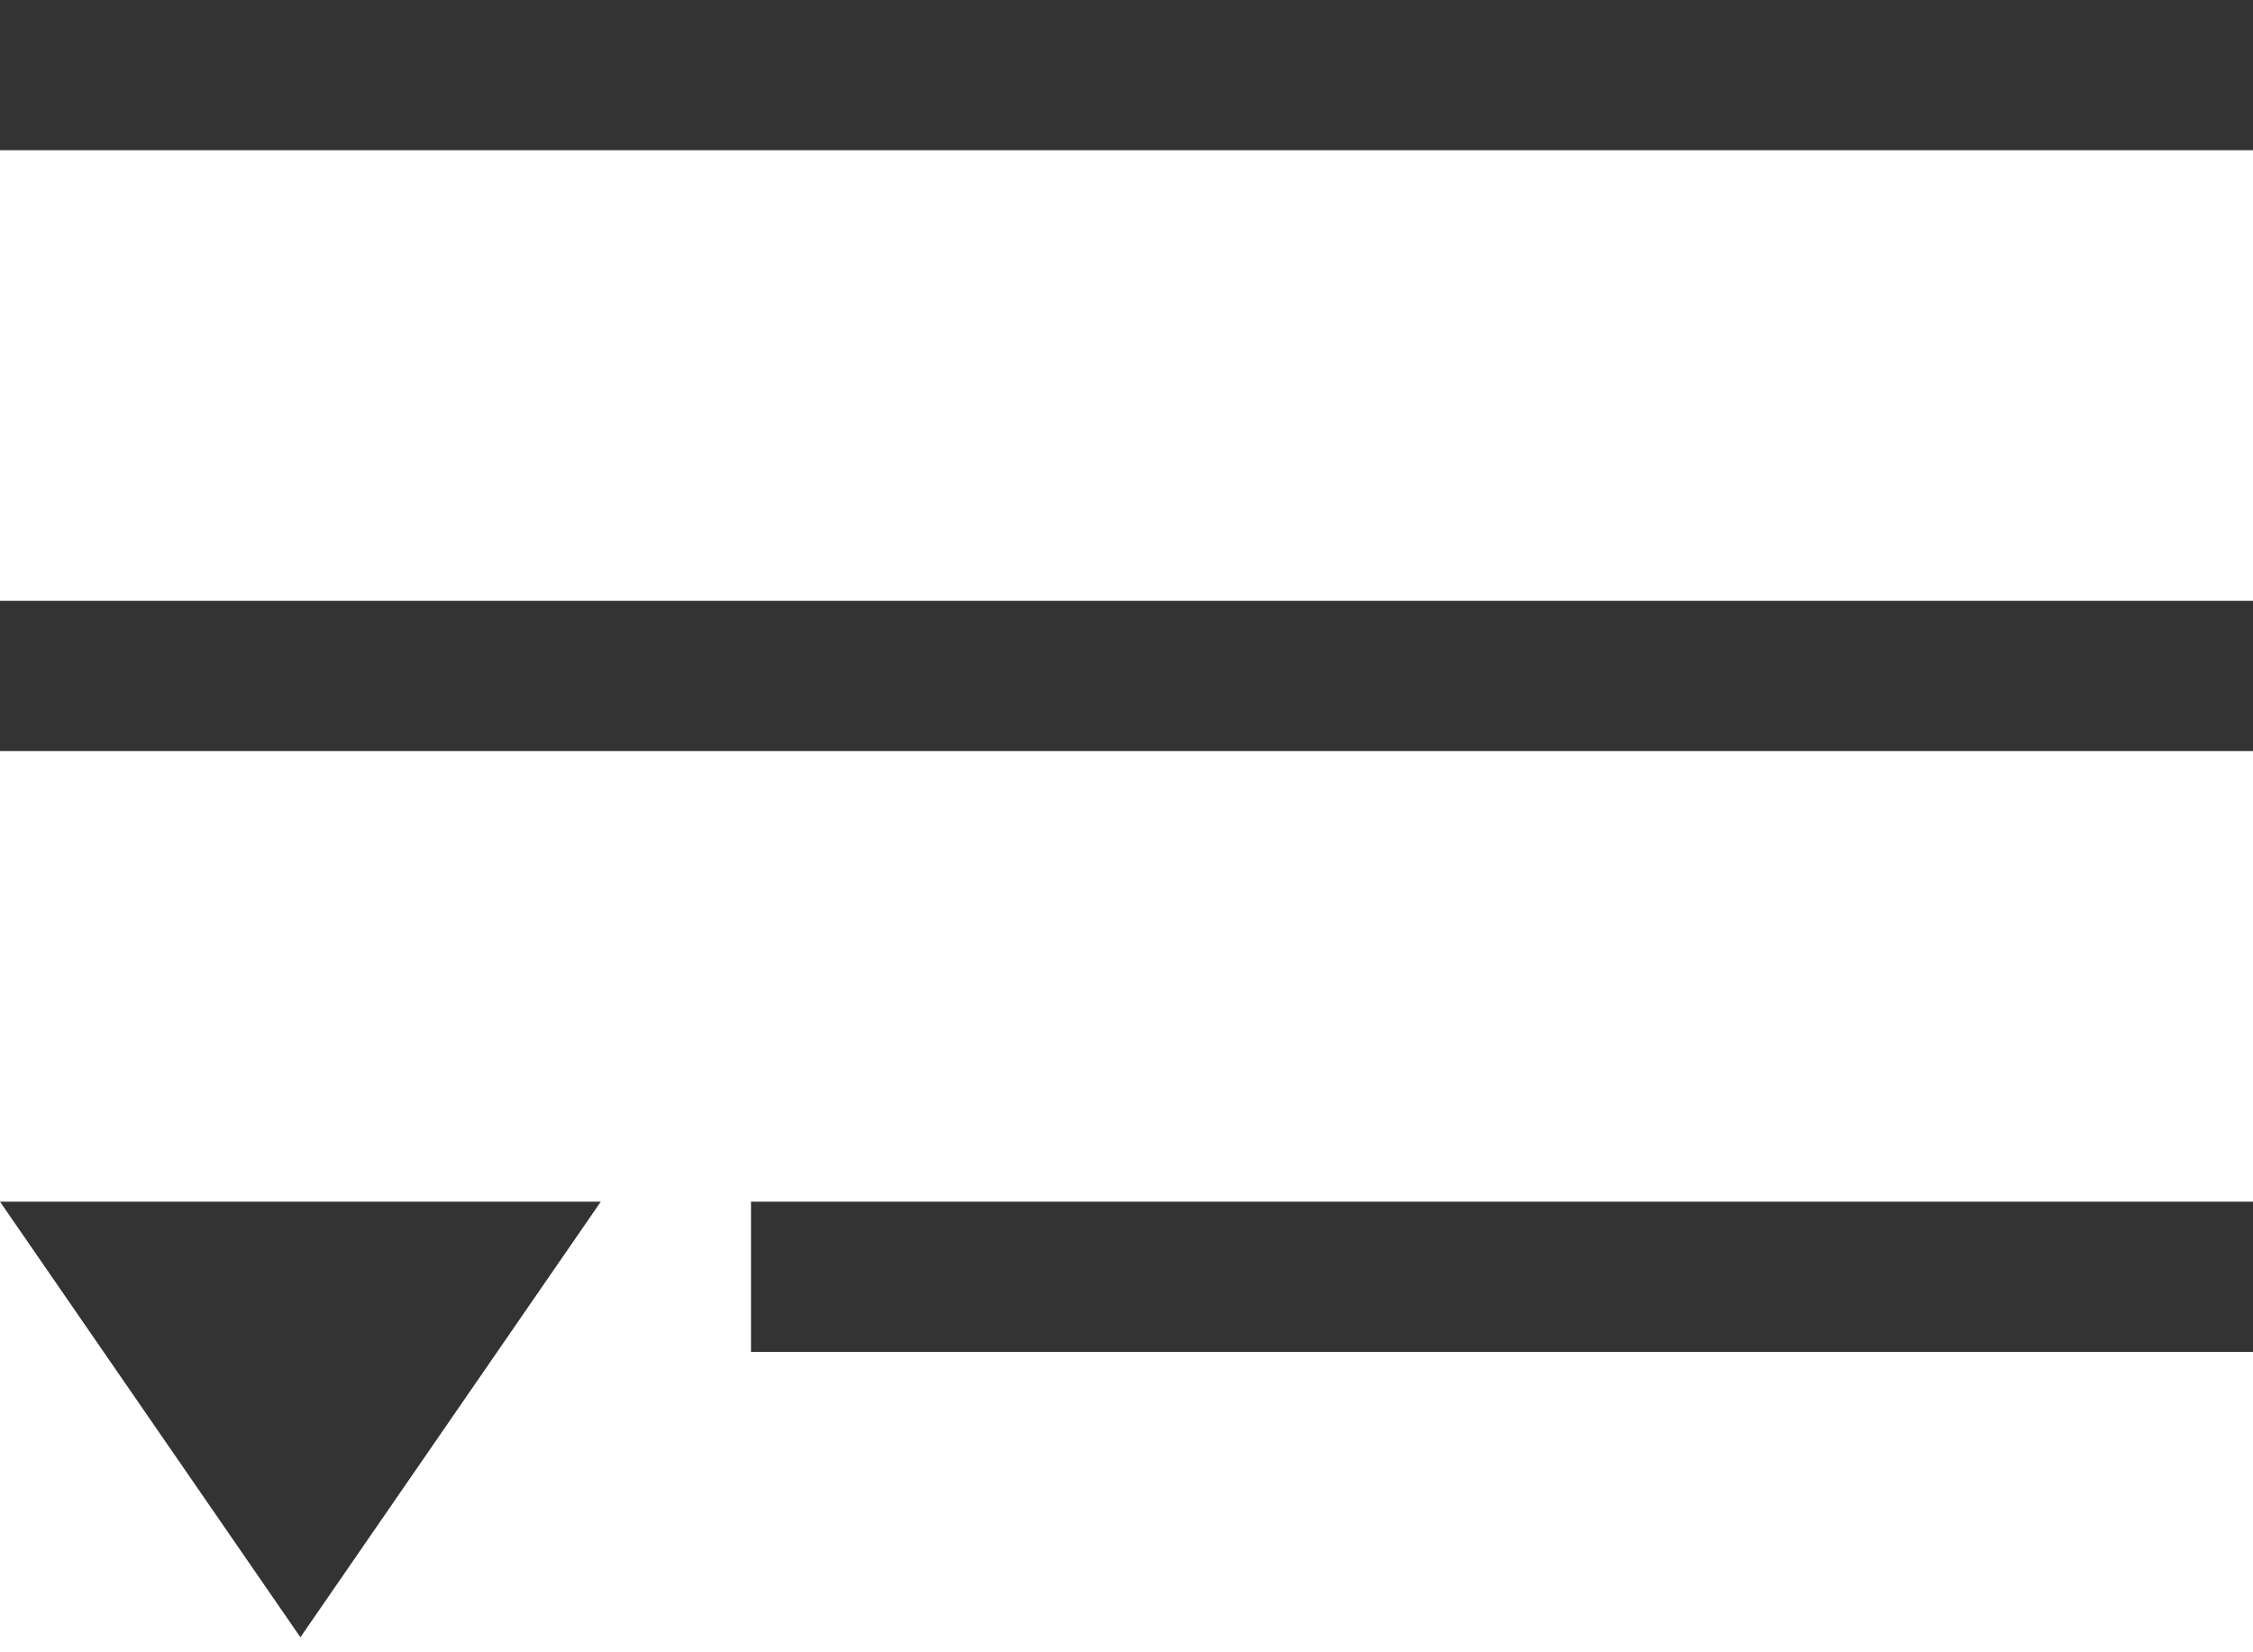
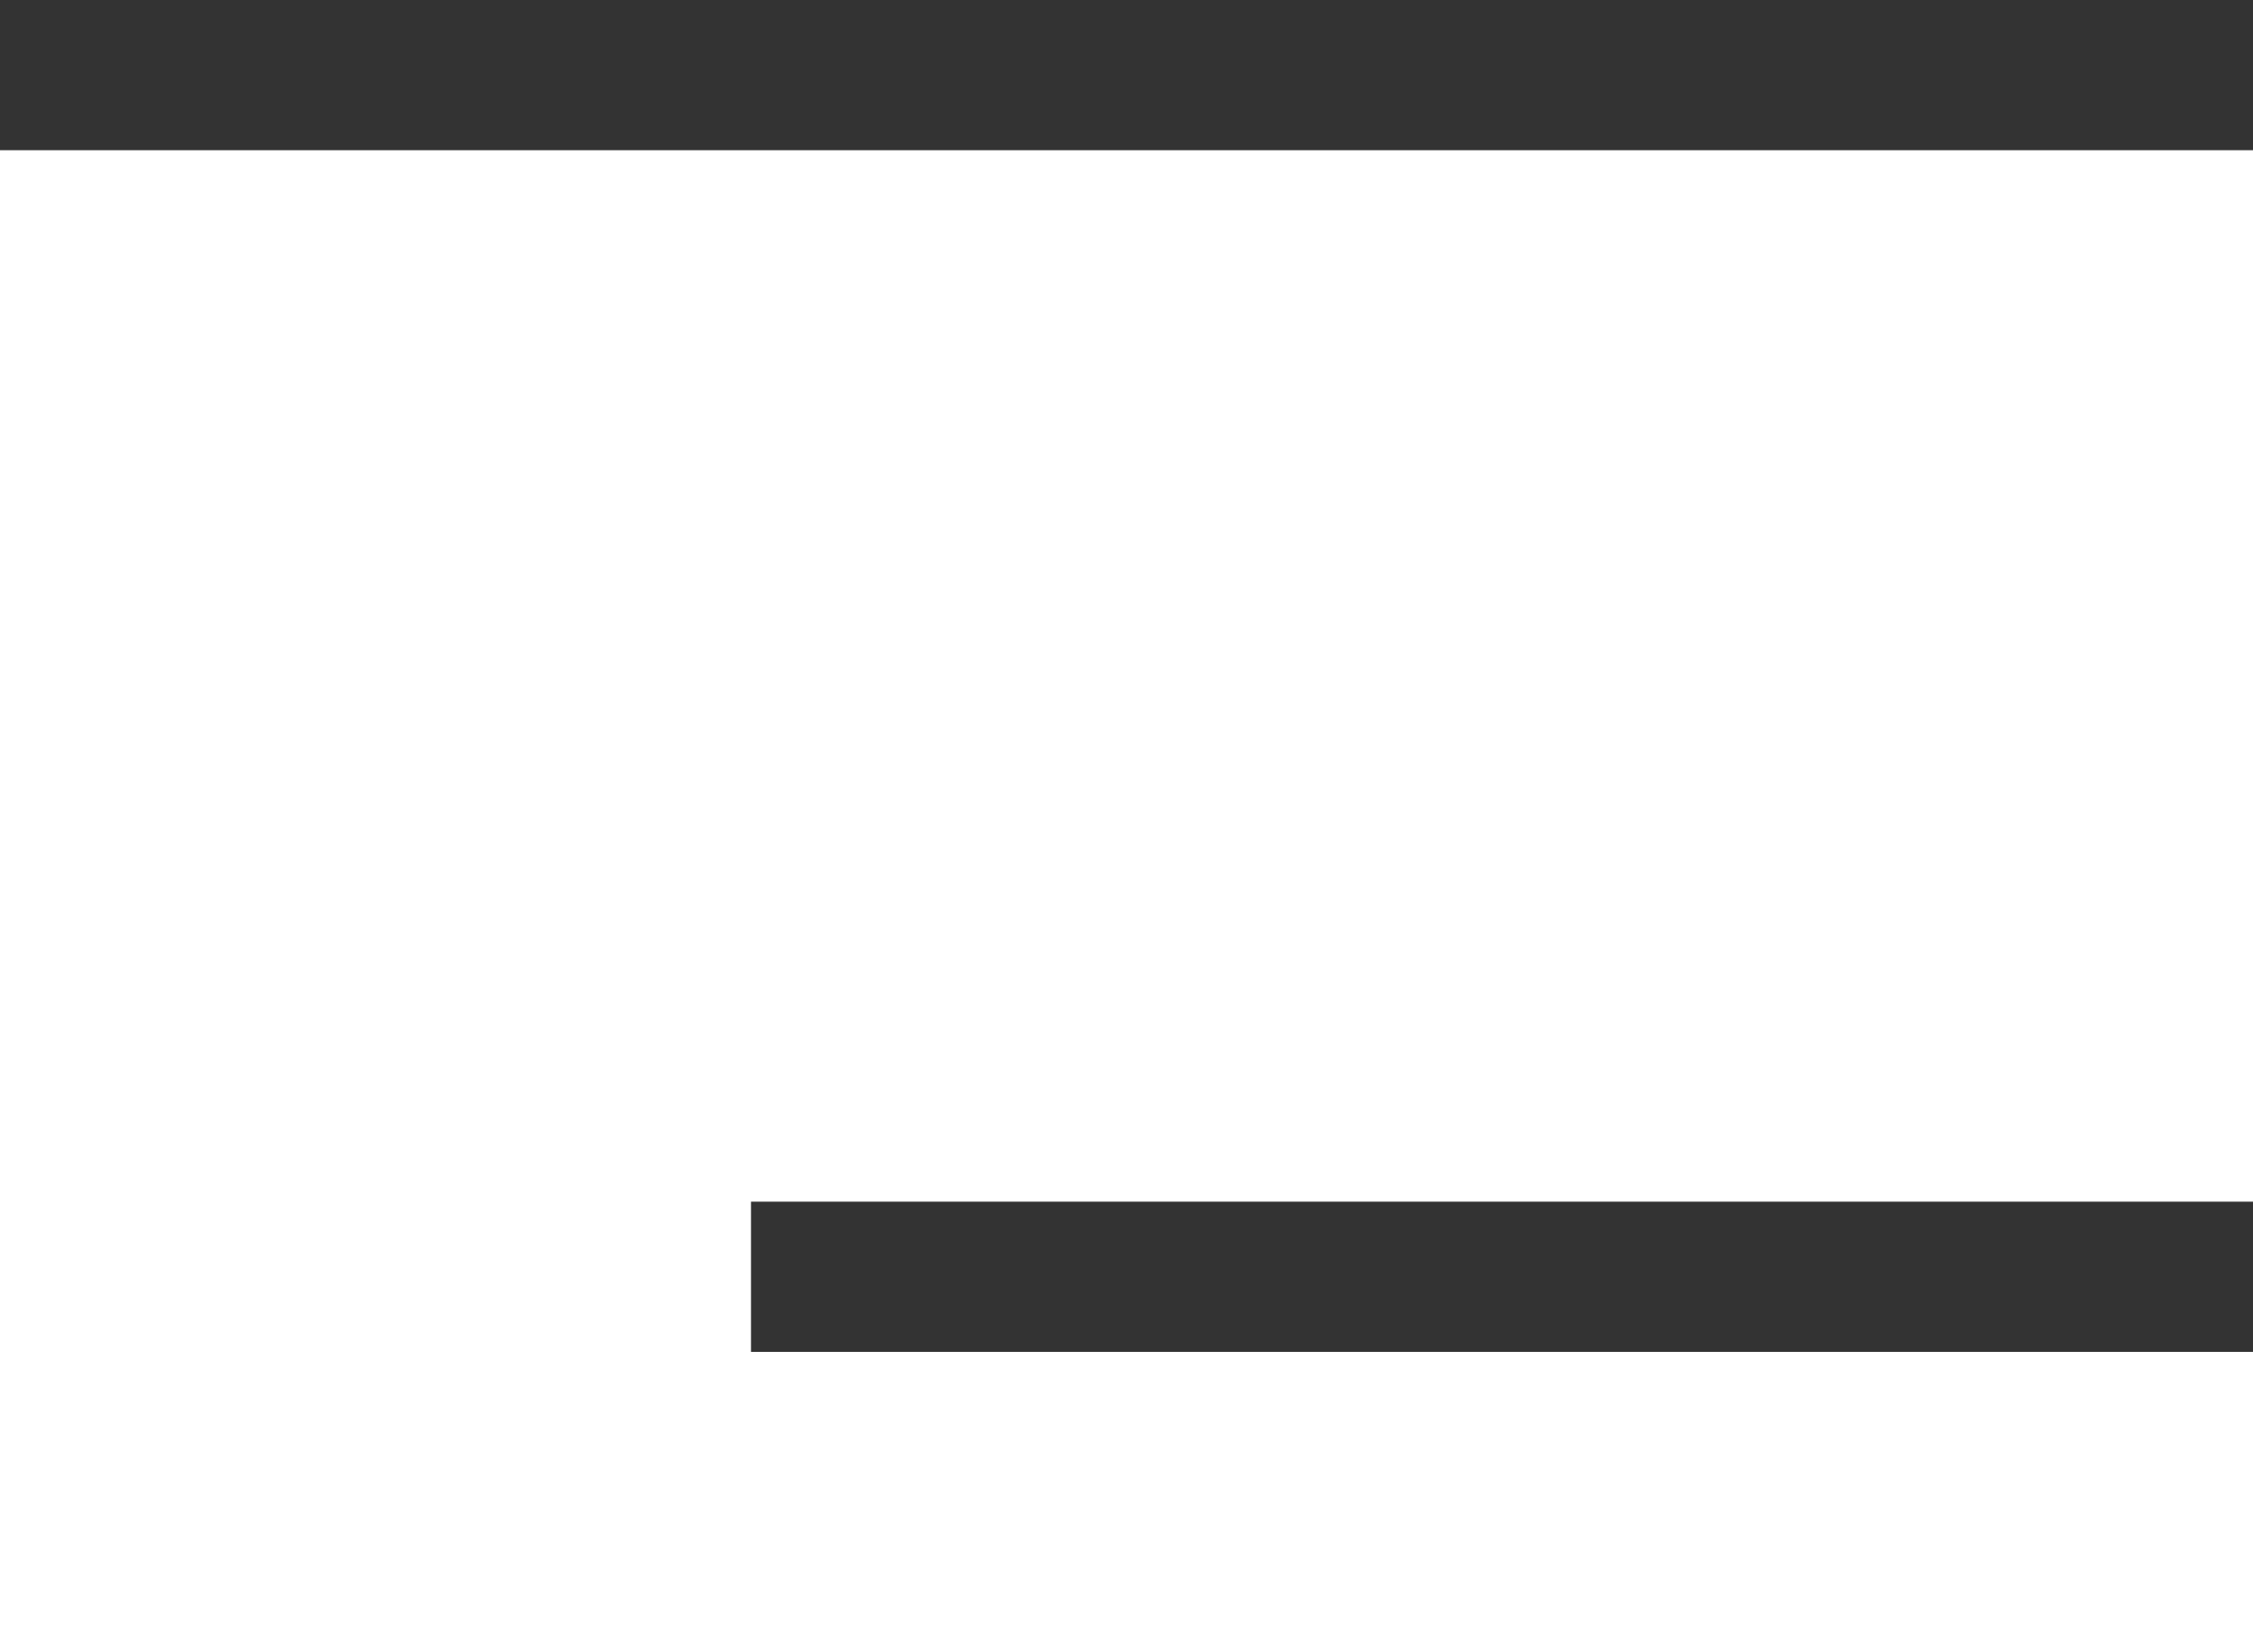
<svg xmlns="http://www.w3.org/2000/svg" width="15" height="11" viewBox="0 0 15 11">
  <g>
    <g>
      <g>
        <path fill="#333" d="M0 0h15v1H0z" />
      </g>
      <g>
-         <path fill="#333" d="M0 4h15v1H0z" />
-       </g>
+         </g>
      <g>
        <path fill="#333" d="M5 8h10v1H5z" />
      </g>
      <g>
-         <path fill="#333" d="M0 8h4l-2 2.9z" />
-       </g>
+         </g>
    </g>
  </g>
</svg>